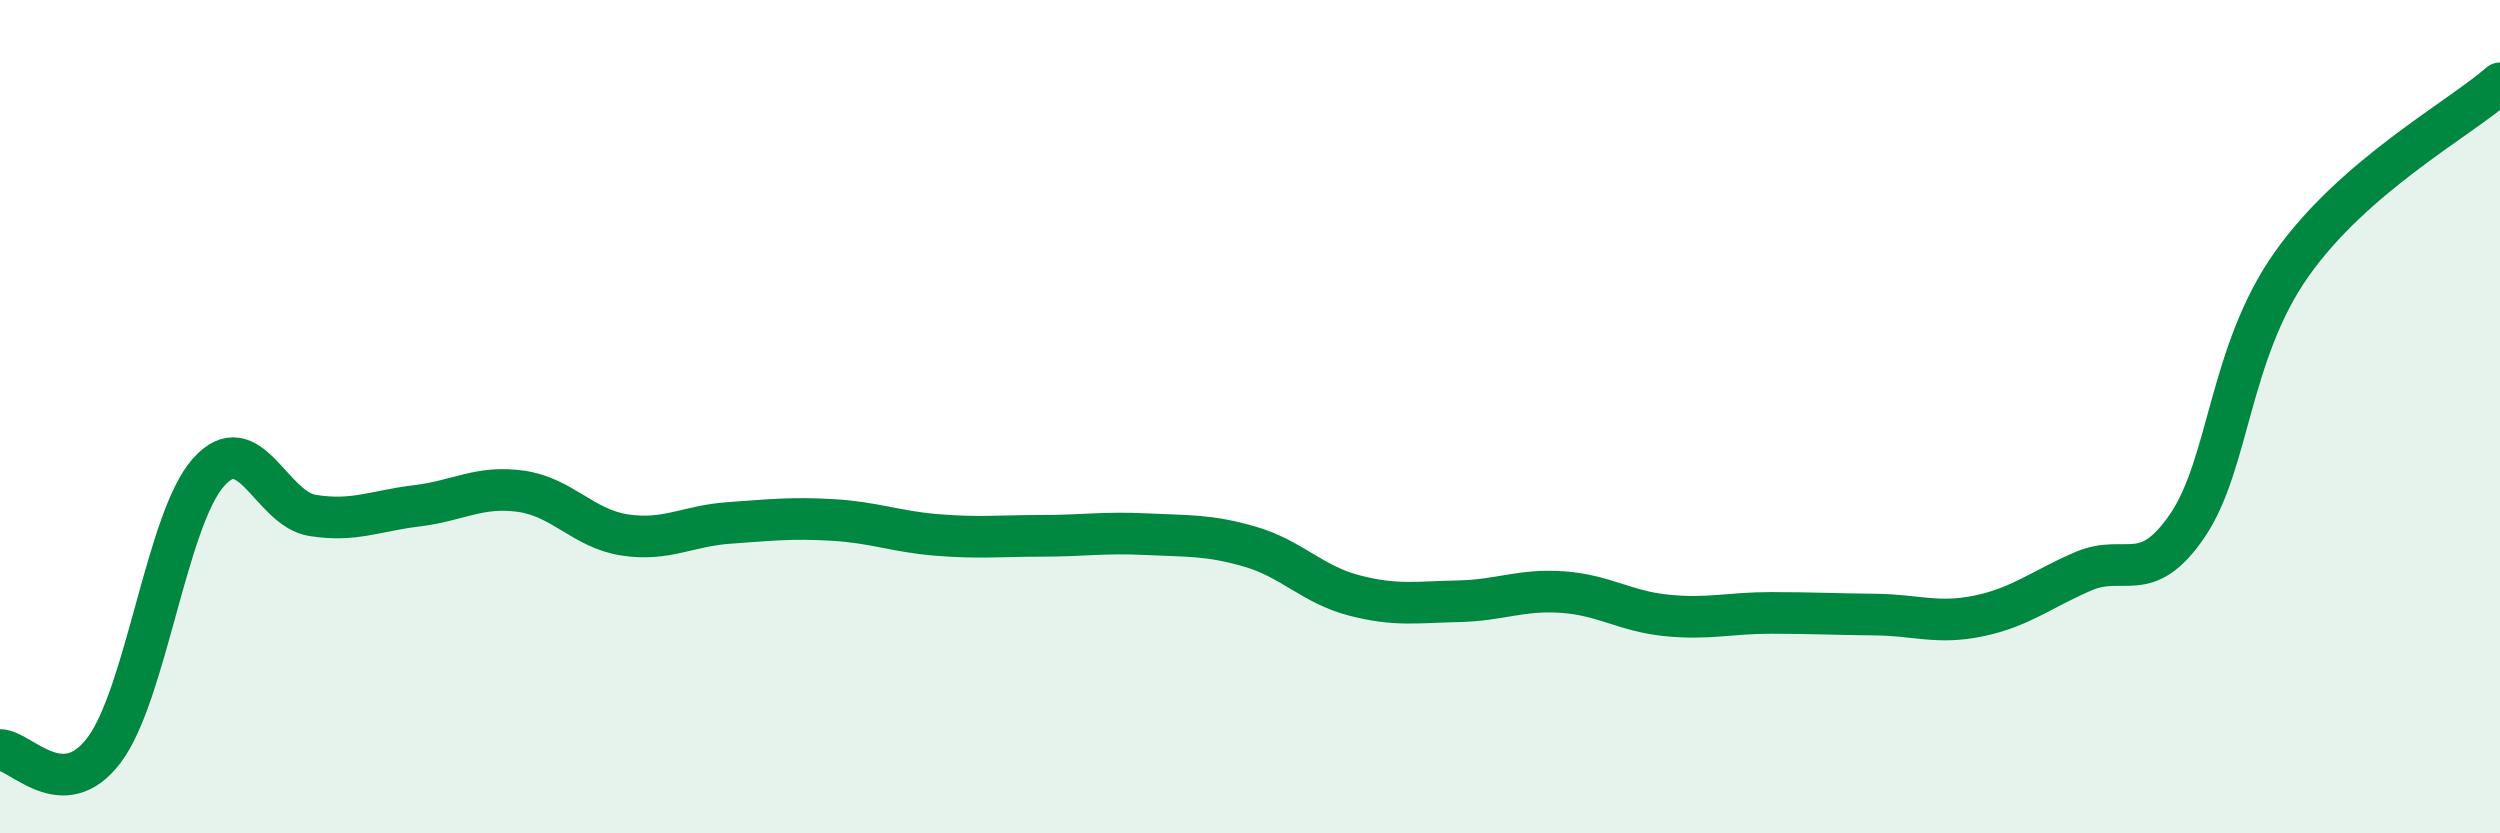
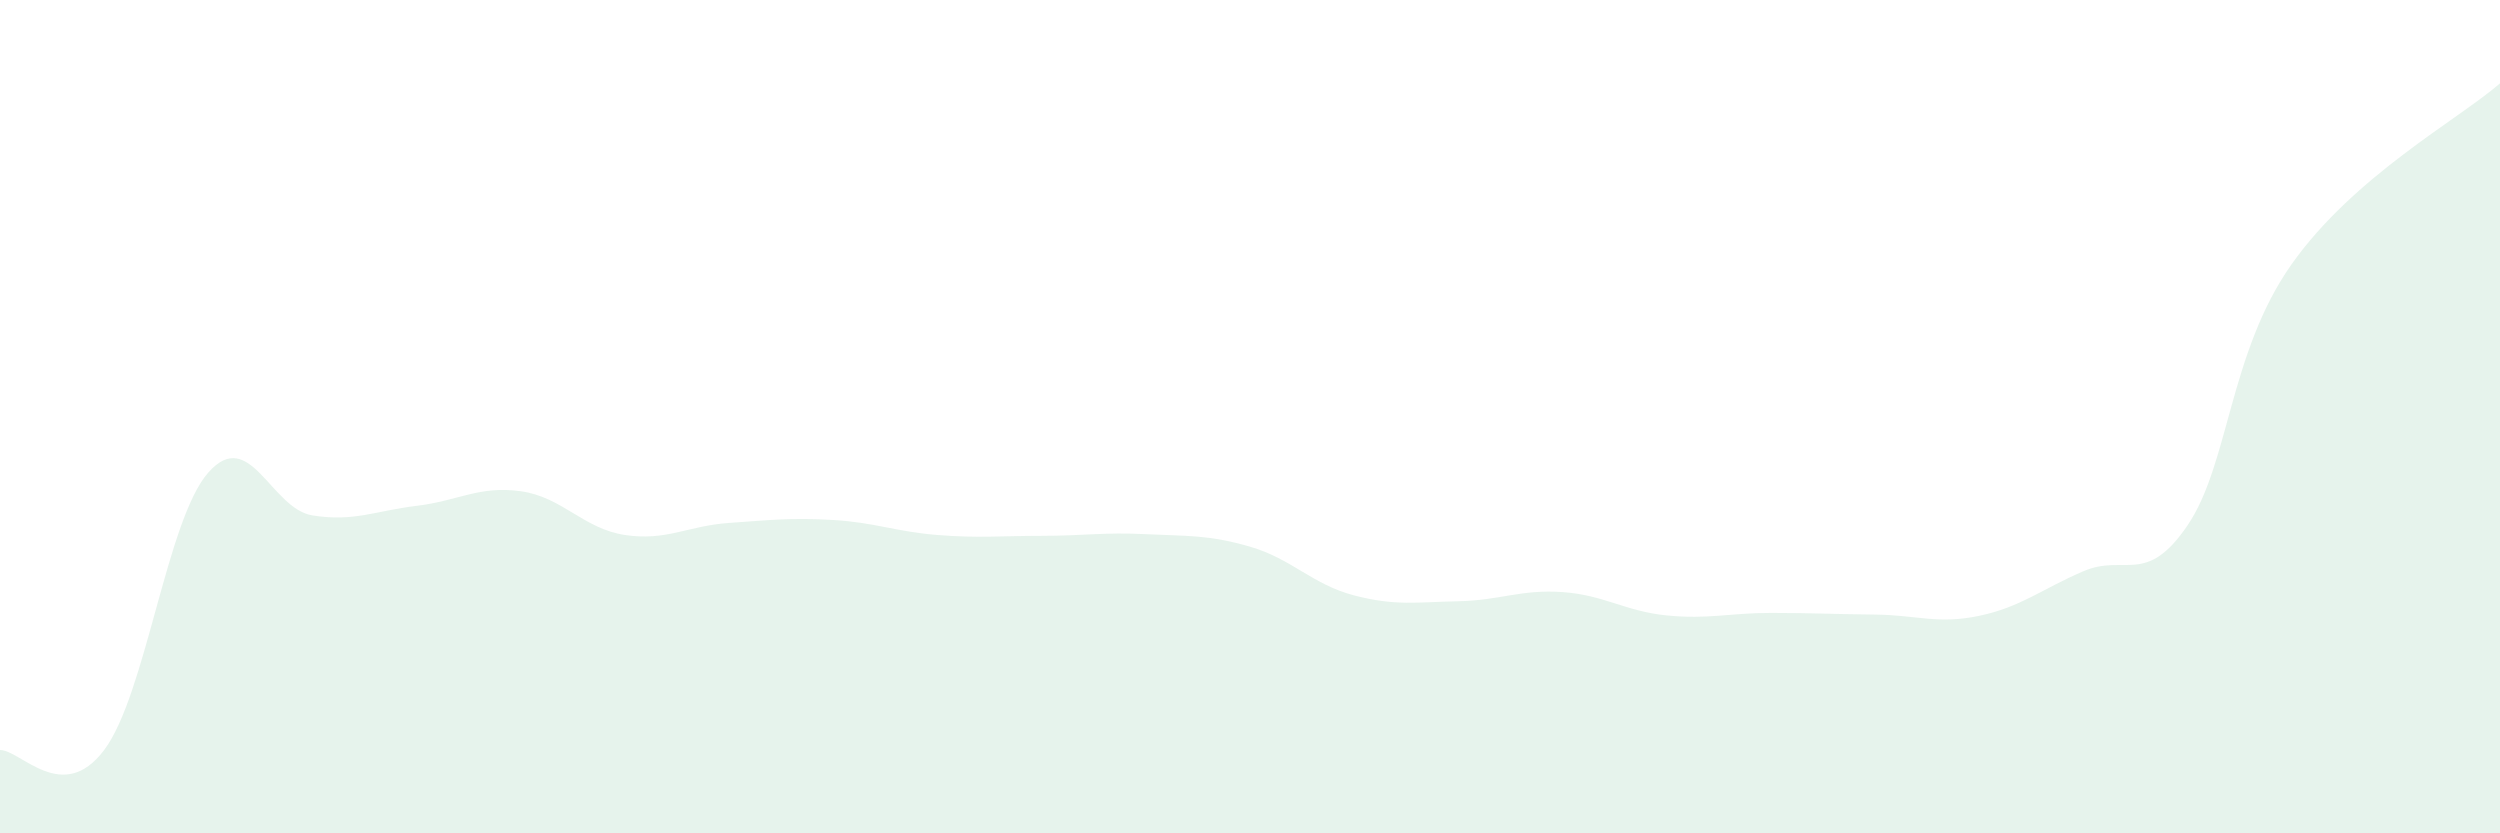
<svg xmlns="http://www.w3.org/2000/svg" width="60" height="20" viewBox="0 0 60 20">
  <path d="M 0,18 C 0.5,18 1.5,19.33 2.5,18 C 3.5,16.67 4,12.47 5,11.34 C 6,10.21 6.5,12.21 7.5,12.37 C 8.5,12.53 9,12.26 10,12.14 C 11,12.02 11.5,11.65 12.5,11.79 C 13.5,11.93 14,12.69 15,12.84 C 16,12.99 16.5,12.62 17.5,12.55 C 18.5,12.48 19,12.42 20,12.48 C 21,12.54 21.5,12.76 22.5,12.84 C 23.5,12.92 24,12.86 25,12.86 C 26,12.86 26.5,12.77 27.5,12.82 C 28.5,12.87 29,12.83 30,13.12 C 31,13.41 31.5,14.03 32.5,14.29 C 33.5,14.55 34,14.45 35,14.43 C 36,14.41 36.5,14.14 37.5,14.21 C 38.5,14.28 39,14.67 40,14.77 C 41,14.87 41.5,14.71 42.5,14.71 C 43.5,14.71 44,14.74 45,14.75 C 46,14.76 46.5,14.99 47.5,14.78 C 48.5,14.57 49,14.14 50,13.71 C 51,13.28 51.5,14.08 52.5,12.61 C 53.5,11.14 53.5,8.46 55,6.34 C 56.5,4.22 59,2.87 60,2L60 20L0 20Z" fill="#008740" opacity="0.1" stroke-linecap="round" stroke-linejoin="round" />
-   <path d="M 0,18 C 0.5,18 1.5,19.33 2.5,18 C 3.5,16.67 4,12.47 5,11.34 C 6,10.21 6.5,12.21 7.5,12.37 C 8.5,12.53 9,12.26 10,12.14 C 11,12.02 11.5,11.65 12.5,11.79 C 13.5,11.93 14,12.69 15,12.84 C 16,12.99 16.5,12.62 17.5,12.55 C 18.5,12.48 19,12.42 20,12.48 C 21,12.54 21.5,12.76 22.5,12.84 C 23.5,12.92 24,12.86 25,12.86 C 26,12.86 26.5,12.77 27.5,12.82 C 28.5,12.87 29,12.83 30,13.12 C 31,13.41 31.5,14.03 32.5,14.29 C 33.5,14.55 34,14.45 35,14.43 C 36,14.41 36.5,14.14 37.5,14.21 C 38.5,14.28 39,14.67 40,14.77 C 41,14.87 41.5,14.71 42.5,14.71 C 43.5,14.71 44,14.74 45,14.75 C 46,14.76 46.5,14.99 47.5,14.78 C 48.5,14.57 49,14.14 50,13.71 C 51,13.28 51.5,14.08 52.5,12.61 C 53.5,11.14 53.5,8.46 55,6.34 C 56.5,4.22 59,2.87 60,2" stroke="#008740" stroke-width="1" fill="none" stroke-linecap="round" stroke-linejoin="round" />
</svg>